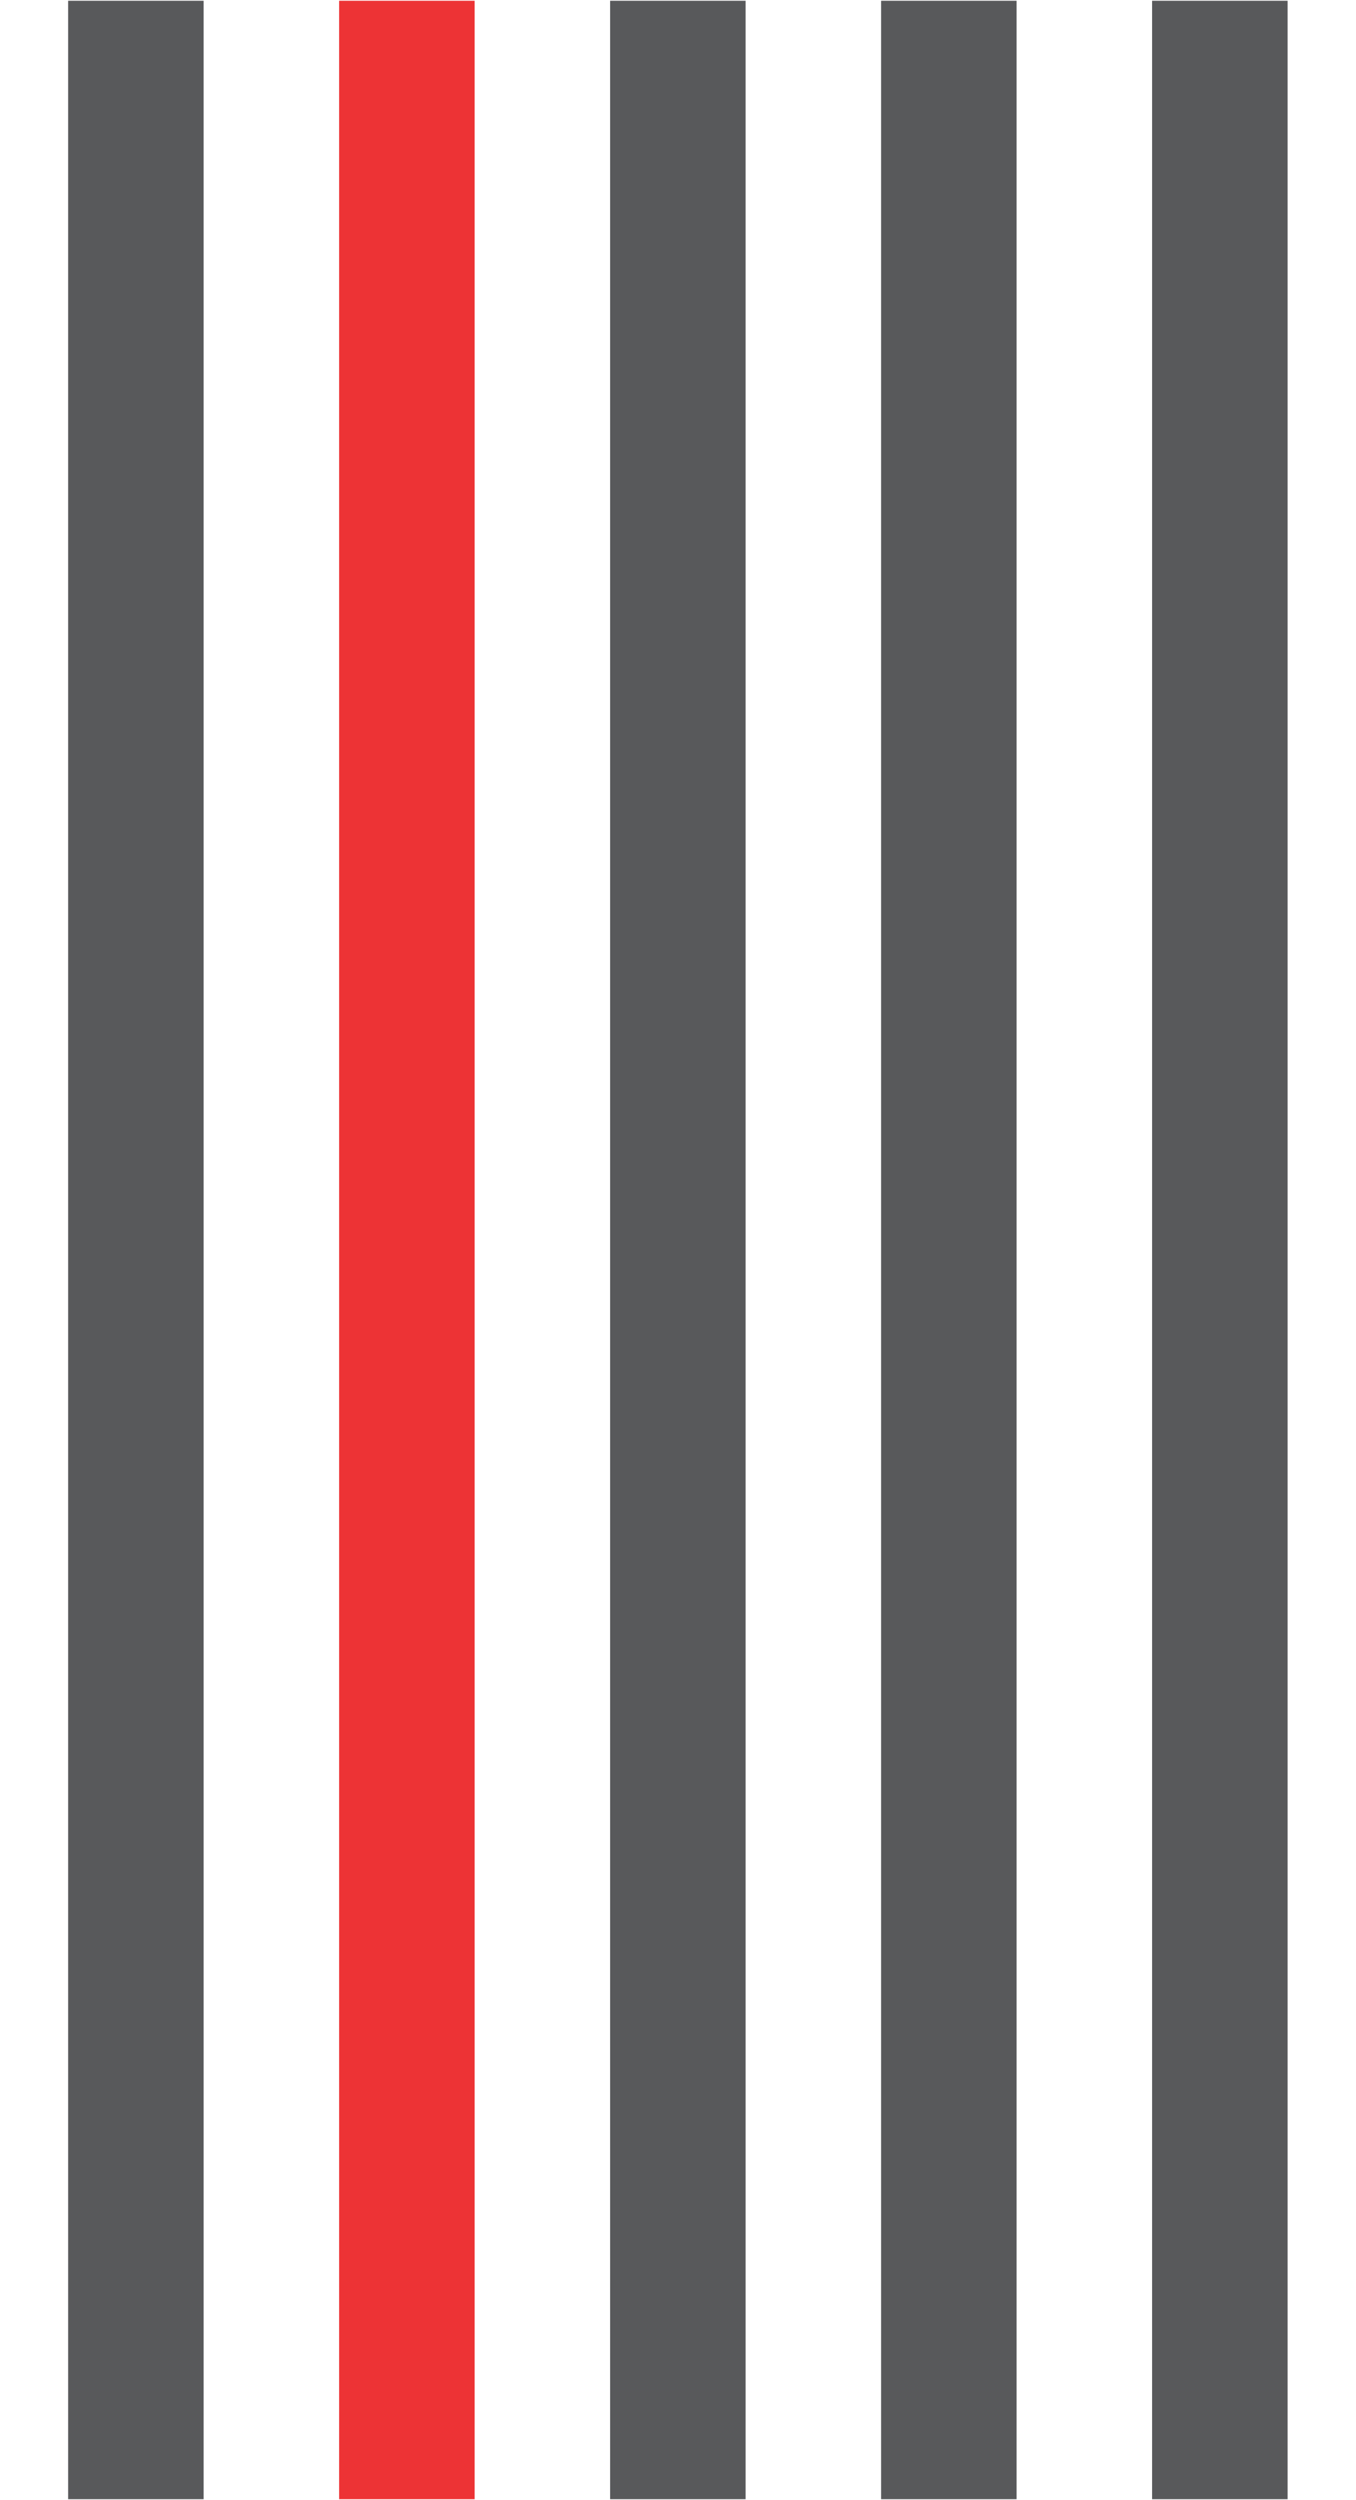
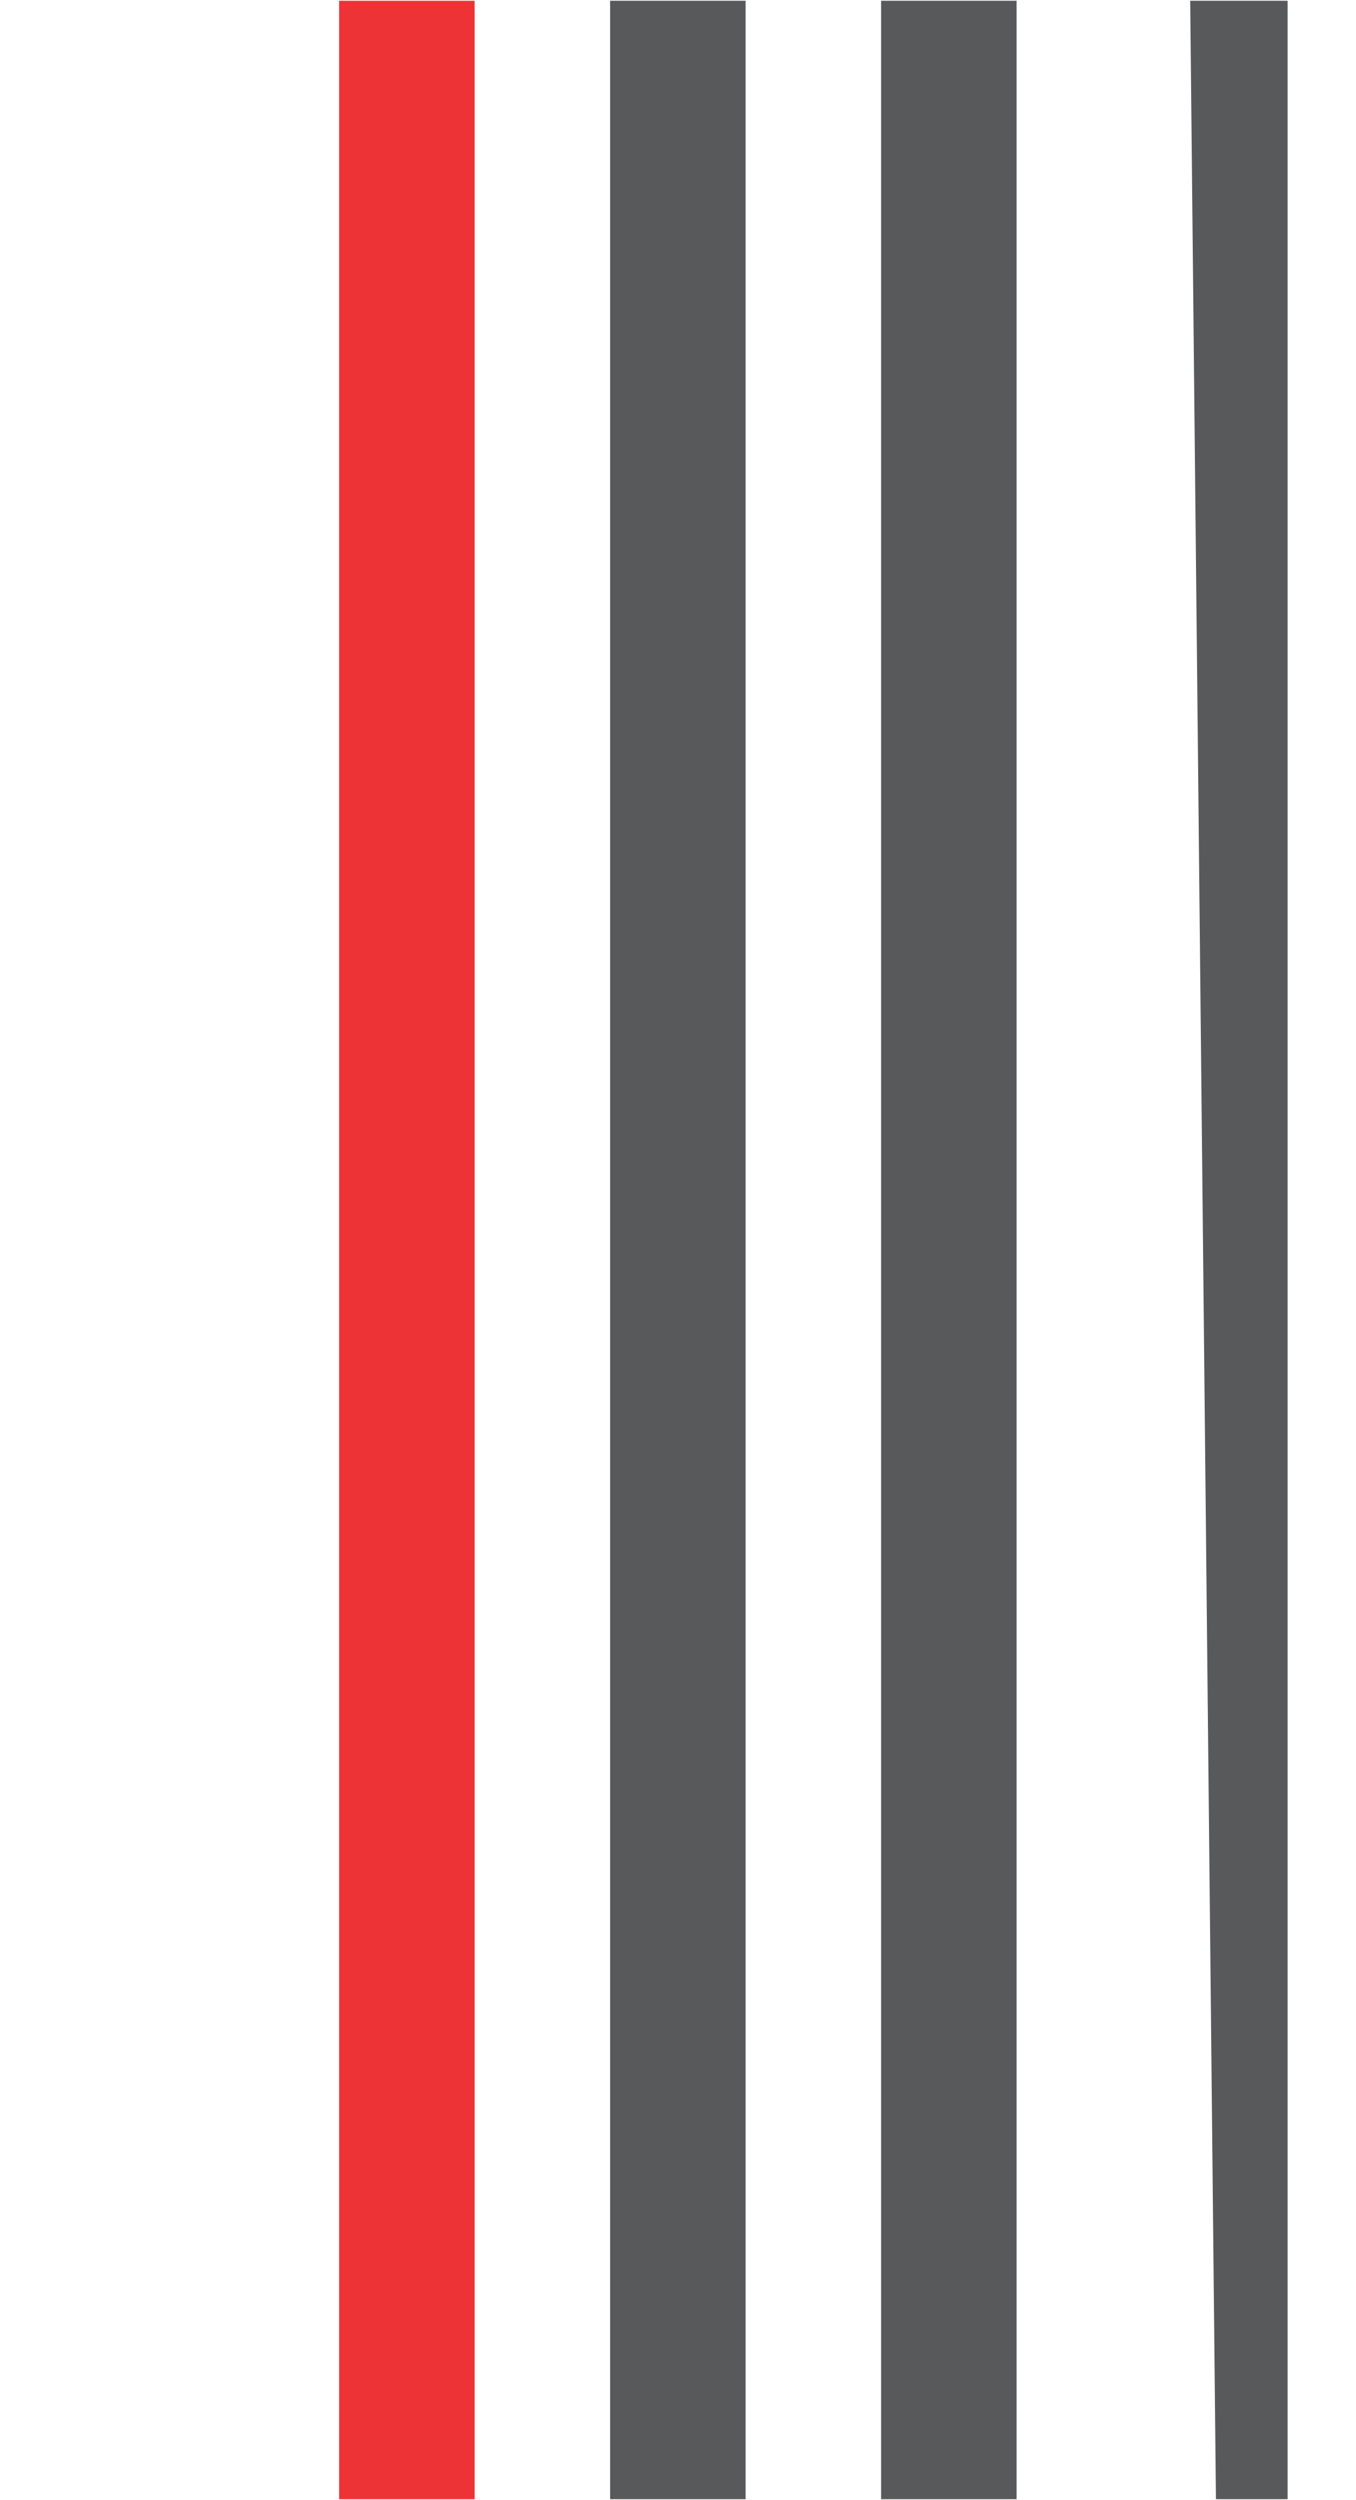
<svg xmlns="http://www.w3.org/2000/svg" width="100%" height="100%" viewBox="0 0 1452 2677" version="1.1" preserveAspectRatio="none" xml:space="preserve" style="fill-rule:evenodd;clip-rule:evenodd;stroke-linejoin:round;stroke-miterlimit:2;">
  <g transform="matrix(1,0,0,1,-36140,-41019)">
    <g transform="matrix(8.333,0,0,8.333,36000,36243.6)">
      <clipPath id="_clip1">
        <rect x="16.858" y="573.167" width="174.103" height="321.043" />
      </clipPath>
      <g clip-path="url(#_clip1)">
        <g transform="matrix(-1,0,0,1,138.167,97.333)">
          <rect x="60.378" y="0.675" width="17.411" height="1689.74" style="fill:rgb(237,51,53);" />
        </g>
        <g transform="matrix(-1,0,0,1,207.811,97.333)">
          <rect x="95.2" y="0.675" width="17.411" height="1689.74" style="fill:rgb(88,89,91);" />
        </g>
        <g transform="matrix(-1,0,0,1,277.455,97.333)">
          <rect x="130.022" y="0.675" width="17.411" height="1689.74" style="fill:rgb(88,89,91);" />
        </g>
        <g transform="matrix(1,0,0,1,190.961,1787.75)">
-           <path d="M0,-1689.74L-26.116,-1689.74L-26.116,0L-8.705,0L-8.705,-1682.3C-8.517,-1684.49 -7.224,-1688.86 0,-1689.74" style="fill:rgb(88,89,91);fill-rule:nonzero;" />
+           <path d="M0,-1689.74L-26.116,-1689.74L-8.705,0L-8.705,-1682.3C-8.517,-1684.49 -7.224,-1688.86 0,-1689.74" style="fill:rgb(88,89,91);fill-rule:nonzero;" />
        </g>
        <g transform="matrix(1,0,0,1,42.974,1787.75)">
-           <path d="M0,-1689.74L-26.116,-1689.74C-18.959,-1688.86 -17.625,-1684.57 -17.418,-1682.36L-17.418,0L-0.007,0L-0.007,-1662.08L0,-1662.08L0,-1689.74Z" style="fill:rgb(88,89,91);fill-rule:nonzero;" />
-         </g>
+           </g>
      </g>
    </g>
  </g>
</svg>